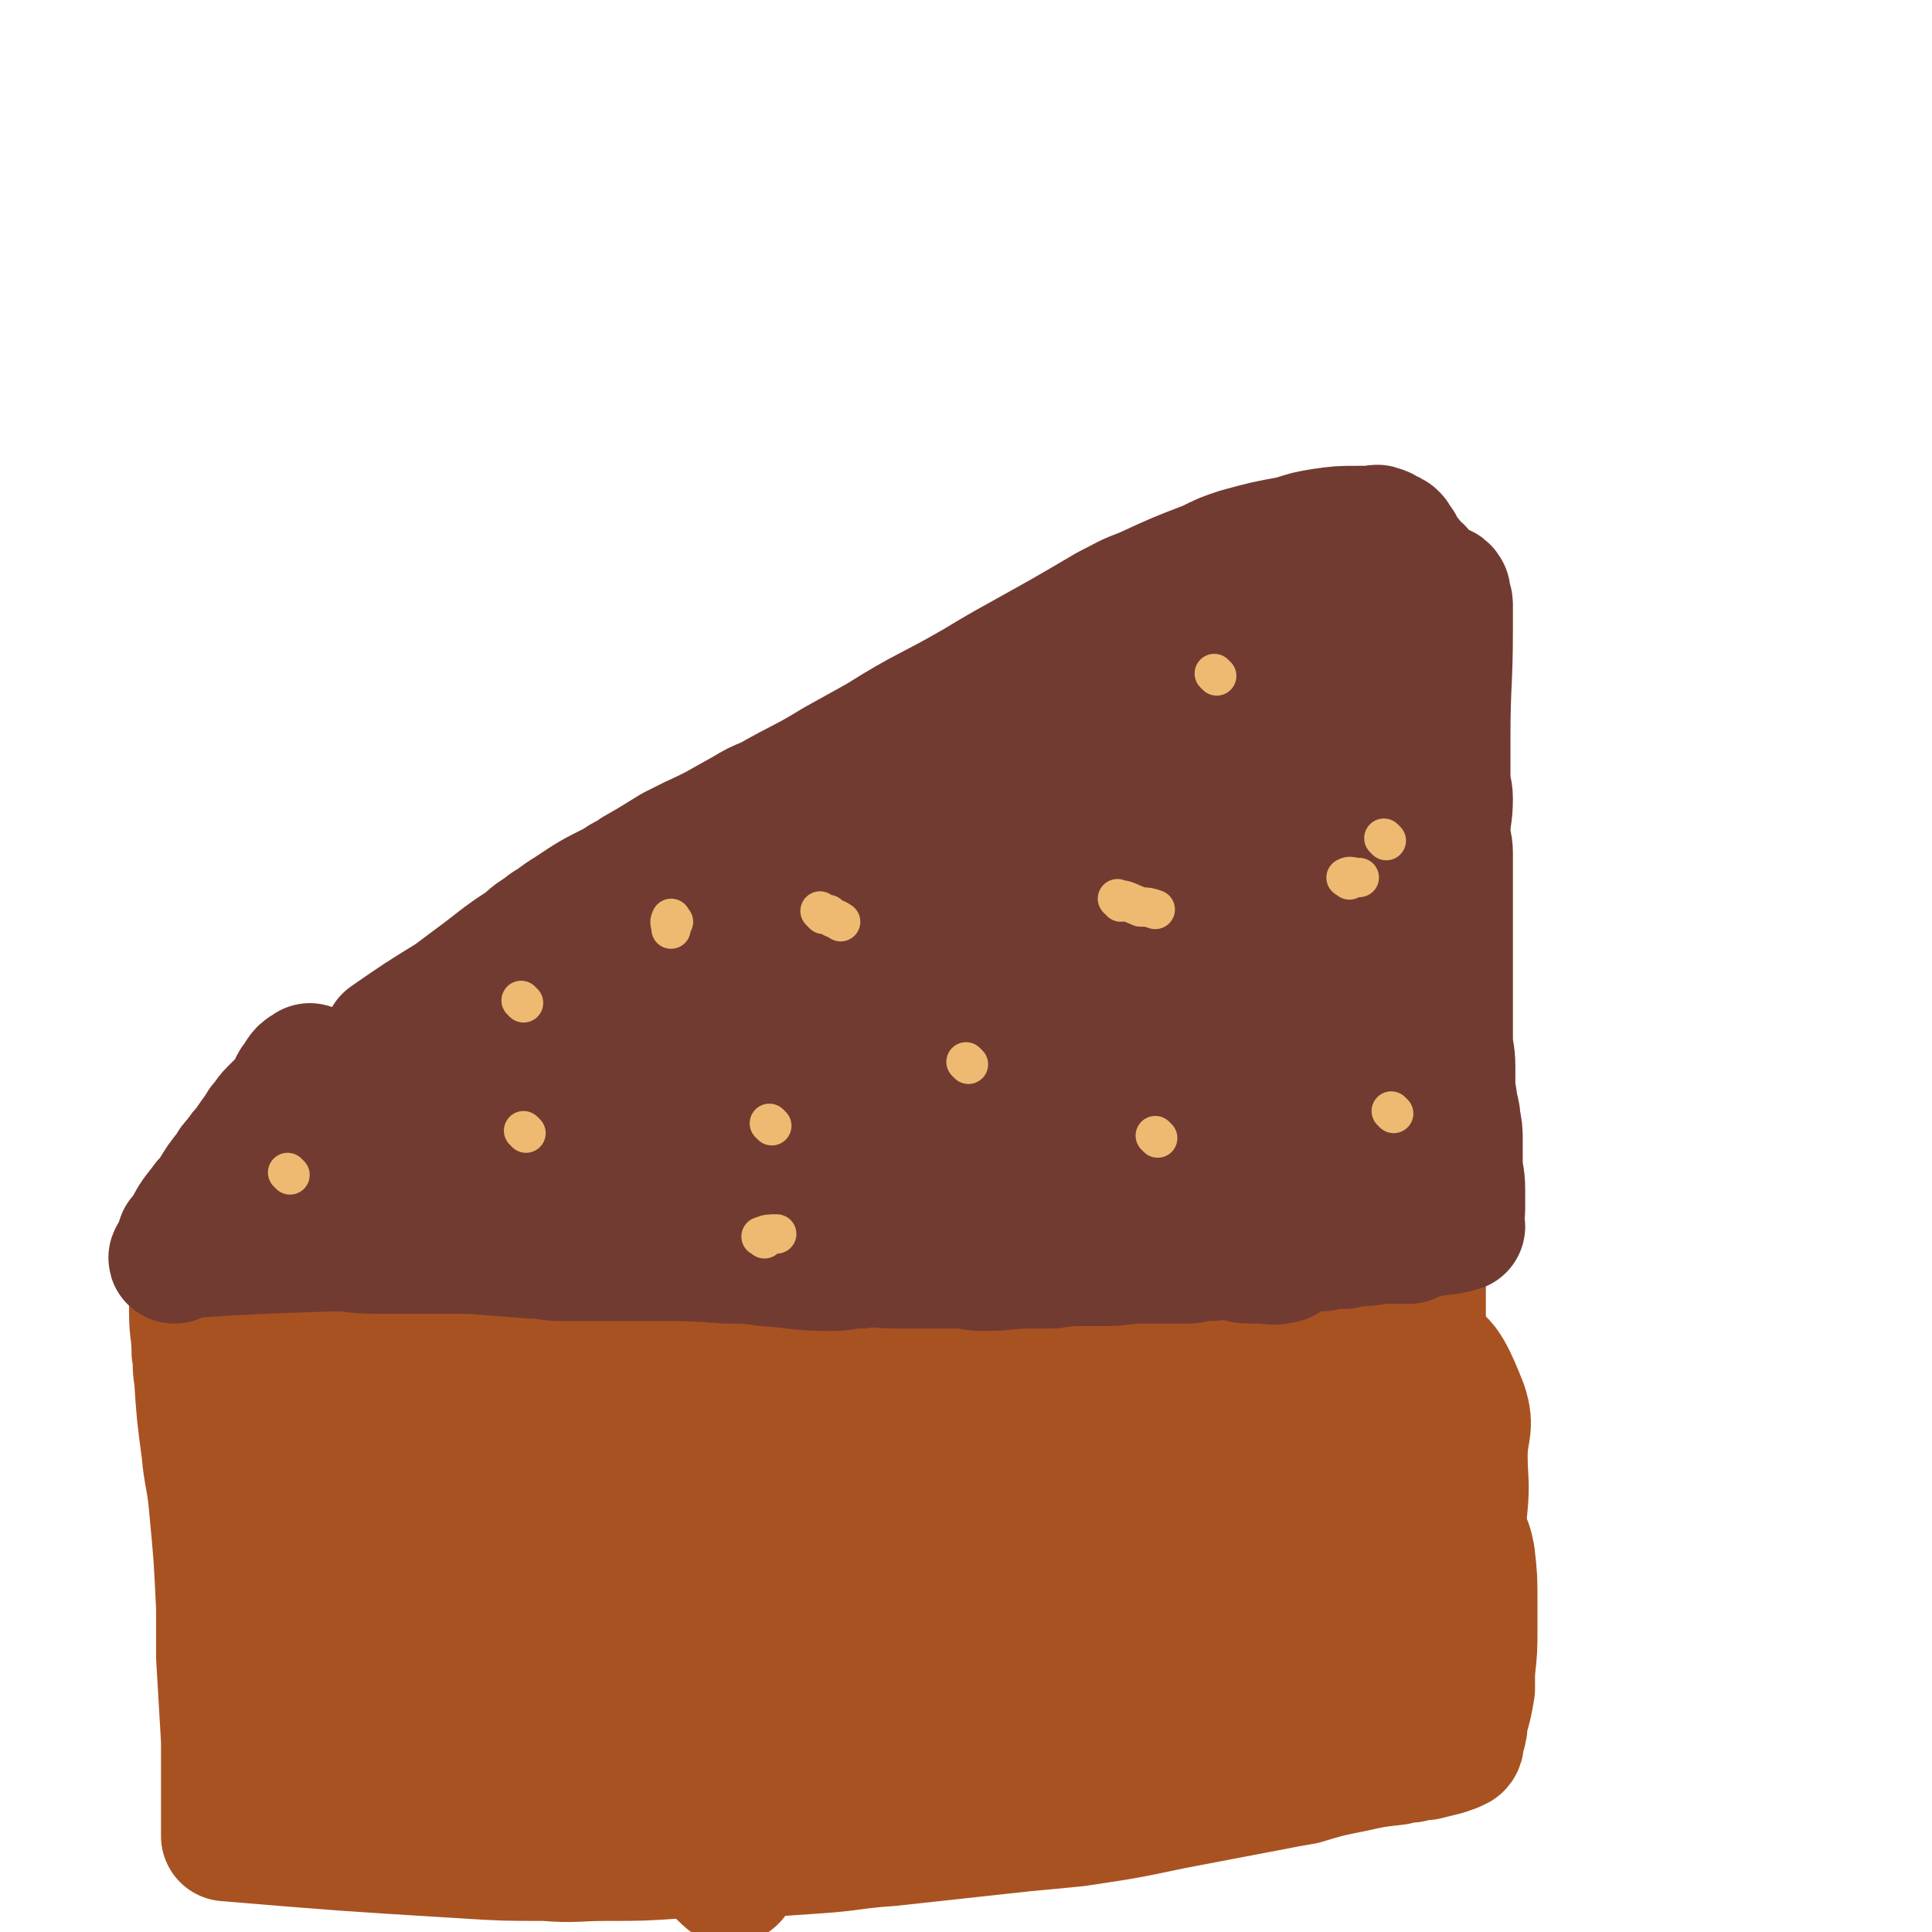
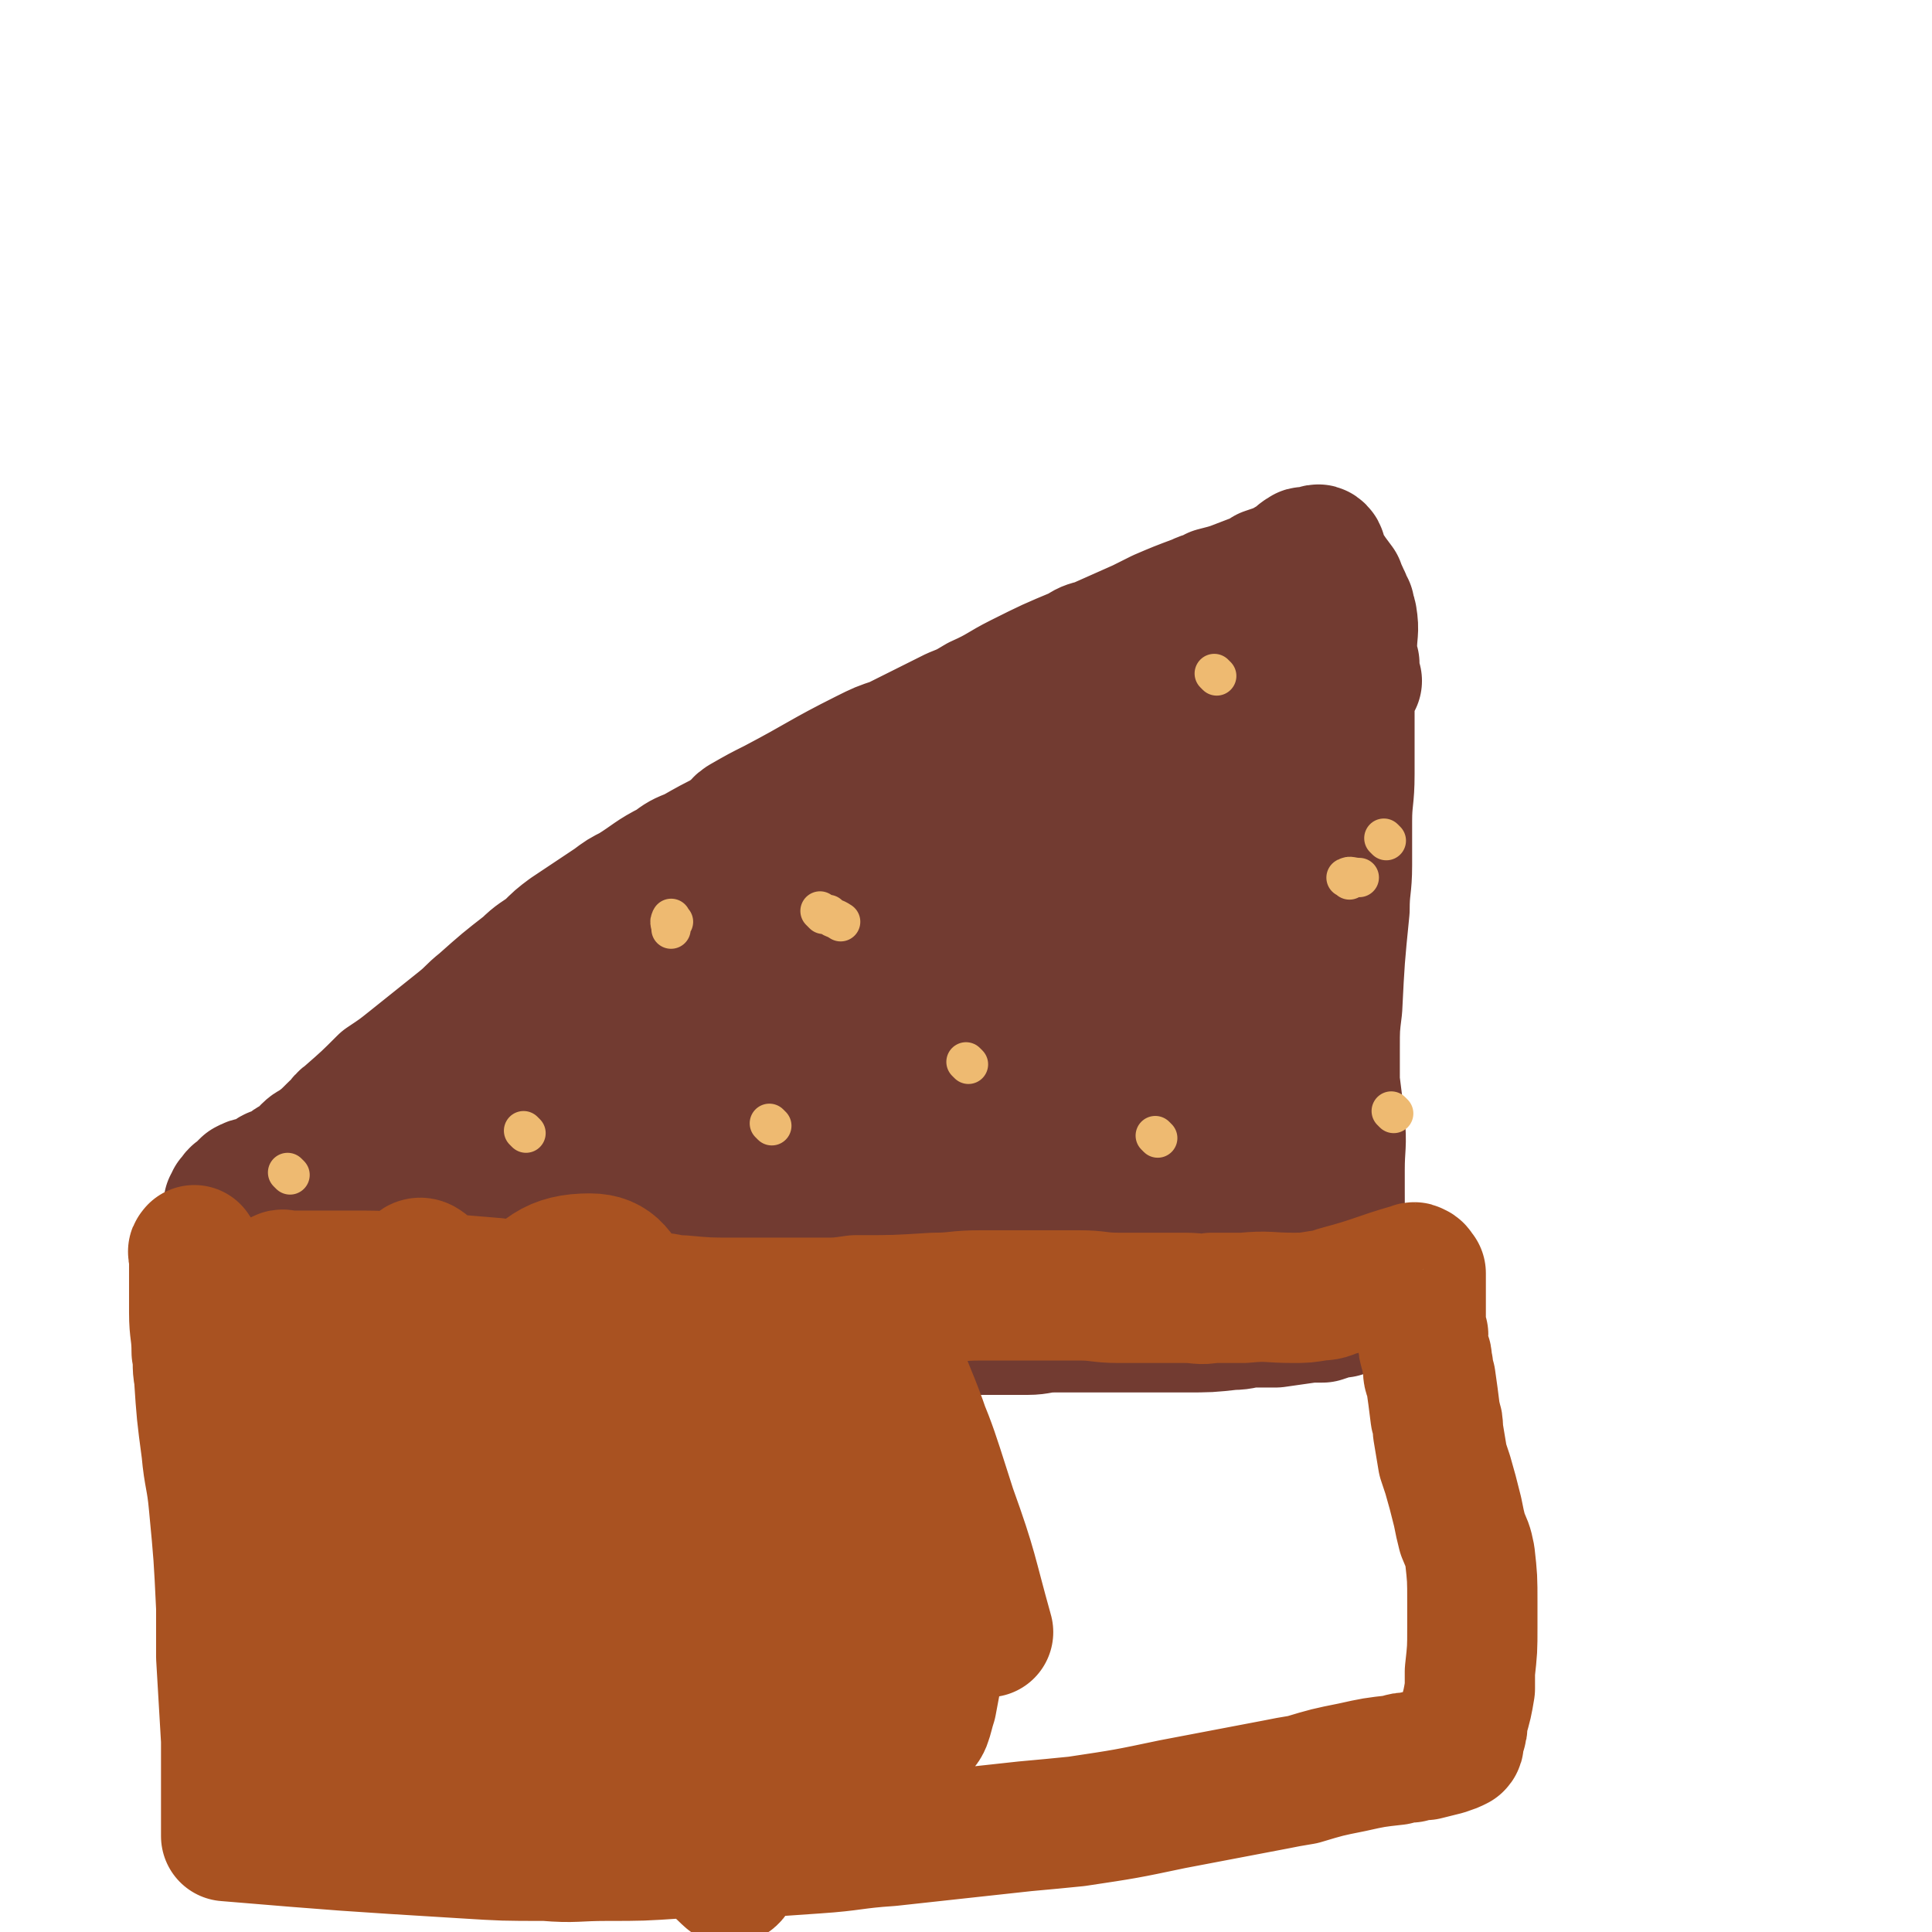
<svg xmlns="http://www.w3.org/2000/svg" viewBox="0 0 786 786" version="1.1">
  <g fill="none" stroke="#723B31" stroke-width="53" stroke-linecap="round" stroke-linejoin="round">
    <path d="M430,287c-1,-1 -1,-1 -1,-1 -1,-1 -1,0 -2,0 -41,24 -41,24 -82,48 -23,14 -23,14 -45,29 -7,5 -7,5 -14,11 -7,6 -7,6 -14,12 -13,13 -13,13 -26,26 -5,5 -6,5 -11,10 -11,12 -11,12 -20,24 -4,5 -3,5 -6,10 -6,9 -6,9 -12,17 -2,3 -1,3 -3,6 -4,5 -4,5 -9,10 -2,2 -2,1 -4,3 -2,2 -1,2 -3,4 -2,2 -3,2 -5,4 -2,2 -2,2 -3,3 -1,1 -2,2 -1,2 2,2 4,2 8,2 2,0 2,0 4,0 2,-1 1,-1 3,-2 4,0 4,0 8,-1 2,0 2,0 4,0 2,0 2,-1 4,-1 4,0 4,0 9,0 3,0 3,0 5,0 6,-1 6,-1 11,-1 3,0 3,0 7,0 6,0 6,0 12,0 9,0 9,1 17,1 6,0 6,0 11,0 12,1 12,1 24,1 6,0 6,0 12,0 12,0 12,0 23,-1 6,0 6,0 12,0 10,0 10,0 19,0 9,0 9,0 18,1 5,1 5,1 10,2 4,0 4,1 8,1 10,2 10,2 19,3 6,0 6,0 11,1 11,0 11,0 21,0 5,0 5,1 10,1 10,0 10,0 19,0 4,0 4,0 7,0 6,0 5,-1 11,-1 3,-1 3,0 5,-1 2,0 2,0 4,-1 5,-1 5,-1 9,-2 3,0 3,0 5,-1 9,-2 9,-3 19,-5 1,0 1,0 3,0 0,0 0,0 1,0 0,-2 0,-2 0,-4 0,-2 0,-2 0,-5 0,-7 1,-7 1,-15 1,-9 0,-10 0,-19 0,-16 0,-16 0,-31 0,-9 0,-9 1,-17 1,-20 1,-20 3,-40 0,-9 1,-9 1,-18 0,-9 0,-9 0,-18 0,-9 1,-9 1,-19 0,-3 0,-3 0,-7 0,-6 0,-6 0,-12 0,-2 0,-2 0,-5 0,-4 0,-4 0,-8 0,-2 0,-2 0,-4 0,-4 0,-4 -1,-8 0,-1 0,-1 -1,-1 -1,-1 -1,-1 -3,-1 -1,-1 -1,-1 -2,-1 -2,-1 -2,-1 -4,-2 -3,0 -3,-1 -5,-1 -7,-1 -7,-1 -14,-1 -4,0 -4,0 -8,0 -8,0 -8,-1 -16,-1 -5,0 -5,0 -10,1 -6,1 -6,0 -11,2 -14,4 -14,4 -27,10 -13,6 -13,6 -26,12 -11,6 -11,6 -22,12 -7,4 -6,5 -13,9 -14,8 -14,7 -28,15 -5,3 -5,3 -11,6 -9,6 -9,6 -17,11 -4,3 -4,4 -8,7 -8,6 -8,6 -17,11 -5,3 -5,3 -10,6 -10,7 -10,6 -20,14 -31,28 -30,28 -60,57 -4,4 -4,4 -7,8 -2,2 -3,2 -5,5 -1,2 -1,3 -2,6 -1,2 -1,2 -2,4 -1,4 -2,4 -2,8 0,2 0,2 1,4 3,3 3,3 6,6 3,2 3,2 6,4 3,3 3,3 7,5 8,5 8,5 16,9 4,2 4,1 9,2 10,3 10,3 20,5 5,1 5,1 11,1 13,0 13,-1 25,-2 7,-1 7,-1 13,-2 17,-5 17,-6 34,-10 9,-3 9,-3 19,-5 18,-3 18,-3 37,-5 10,-1 11,-1 21,-1 18,1 18,2 36,4 8,1 7,1 15,2 15,2 15,2 29,3 5,1 5,2 10,2 6,0 6,0 12,0 2,0 3,0 4,-1 2,-1 3,-2 3,-3 1,-2 1,-3 1,-5 0,-3 0,-3 -1,-6 0,-10 0,-10 -1,-21 0,-6 -1,-6 -1,-13 0,-11 0,-11 0,-22 0,-6 0,-6 0,-12 1,-17 2,-17 4,-33 0,-9 0,-9 1,-18 3,-27 2,-28 6,-55 0,-3 1,-3 2,-6 0,-1 -1,0 -2,0 -1,0 -1,1 -2,1 -3,1 -3,1 -5,2 -5,2 -5,3 -10,4 -11,4 -11,3 -23,6 -8,3 -7,3 -15,5 -19,4 -19,4 -38,7 -10,2 -10,1 -20,3 -23,7 -23,7 -46,14 -11,4 -11,4 -21,9 -19,10 -19,10 -37,21 -8,5 -8,5 -16,12 -14,13 -14,13 -28,27 -5,5 -6,5 -11,11 -7,7 -6,7 -13,15 -2,2 -2,2 -4,4 -2,2 -2,2 -3,4 -1,1 -2,2 -2,2 3,-1 4,-2 7,-3 5,-1 5,0 10,0 8,0 8,-1 16,0 21,2 21,3 43,6 12,2 12,2 23,4 21,4 21,4 43,8 10,1 11,1 21,2 17,1 17,1 34,1 7,0 7,0 14,0 11,0 11,-1 21,-1 3,0 3,0 6,0 2,0 2,0 4,0 1,0 2,0 2,-1 -9,-28 -15,-28 -18,-57 -2,-16 2,-17 7,-33 2,-9 1,-10 5,-18 3,-5 4,-4 7,-8 3,-4 3,-5 7,-7 6,-4 8,-6 14,-5 5,1 6,3 8,8 6,17 5,18 8,36 1,11 0,11 0,23 -1,29 0,29 -3,58 -1,10 -1,10 -4,19 -3,11 -2,16 -8,21 -2,2 -6,-3 -8,-7 -12,-33 -13,-33 -20,-67 -4,-19 -3,-20 -3,-39 0,-28 0,-28 4,-55 0,-5 1,-7 5,-10 4,-3 8,-4 11,-1 5,5 5,9 6,18 1,34 0,35 -3,69 -2,15 -1,15 -7,29 -10,24 -10,25 -26,45 -6,8 -9,12 -18,10 -16,-4 -19,-8 -32,-21 -9,-10 -9,-12 -10,-24 -4,-24 -4,-25 -1,-48 2,-13 2,-13 9,-24 10,-17 10,-18 24,-32 4,-4 6,-4 12,-4 12,-1 13,-1 25,1 4,1 6,1 7,5 1,11 0,13 -4,24 -5,11 -7,11 -16,19 -26,25 -26,26 -56,48 -13,10 -13,10 -29,16 -24,10 -24,11 -49,17 -9,2 -12,3 -19,-1 -9,-5 -13,-8 -13,-18 0,-12 3,-14 12,-25 24,-30 23,-34 54,-57 30,-22 34,-20 69,-33 13,-5 29,-14 29,-4 1,34 0,56 -27,93 -29,40 -40,34 -85,61 -28,18 -31,25 -61,28 -16,1 -25,-6 -29,-19 -6,-14 -2,-21 9,-36 22,-34 25,-35 56,-61 15,-13 17,-12 37,-17 32,-9 33,-8 66,-10 11,-1 16,-3 22,4 9,11 15,19 8,33 -17,33 -25,35 -57,62 -18,15 -20,12 -42,22 -32,14 -33,14 -66,26 -9,3 -10,4 -19,4 -10,1 -17,3 -20,-2 -4,-7 0,-13 6,-22 19,-27 20,-28 44,-52 11,-11 13,-8 26,-16 23,-13 22,-14 45,-25 12,-5 12,-4 25,-8 2,-1 5,-2 4,-1 -3,4 -6,5 -12,10 -9,8 -9,8 -19,15 -13,9 -13,10 -27,18 -20,11 -21,11 -41,22 -6,3 -6,3 -13,5 -4,1 -9,2 -9,0 0,-2 3,-6 9,-10 21,-17 21,-17 45,-32 13,-8 14,-8 29,-12 26,-8 27,-7 53,-11 8,-2 9,-3 15,0 6,2 13,7 9,10 -43,33 -51,33 -103,63 -4,2 -5,2 -10,3 -3,1 -8,3 -7,1 3,-6 7,-8 15,-16 8,-9 8,-9 17,-17 19,-18 19,-18 39,-36 8,-8 8,-7 16,-15 12,-10 11,-11 23,-22 3,-3 3,-2 6,-5 4,-4 4,-4 7,-8 1,-2 1,-2 3,-4 4,-5 4,-6 8,-10 3,-4 3,-4 7,-7 8,-8 8,-9 16,-17 5,-4 5,-4 9,-7 6,-5 5,-5 11,-9 10,-6 10,-7 21,-12 7,-3 8,-2 16,-5 2,-1 2,-1 4,-2 3,0 3,0 5,-1 1,-1 1,-1 2,-1 0,-1 -1,-1 -1,-2 0,-1 0,-1 0,-2 0,-2 0,-2 0,-3 0,-1 -1,-1 -1,-2 0,-1 0,-1 0,-2 0,-1 0,-1 0,-2 0,-7 1,-7 0,-13 0,-1 -1,-1 -1,-1 0,-1 0,-2 0,-3 0,0 -1,0 -1,-1 -1,-2 0,-2 -1,-3 -1,-3 -1,-2 -2,-5 -3,-4 -3,-4 -5,-7 -1,-2 -1,-2 -2,-3 -1,-2 0,-3 -1,-4 -1,-1 -1,0 -2,0 -1,0 -1,1 -2,1 -2,0 -2,-1 -3,0 -2,1 -2,2 -4,3 -5,3 -5,3 -11,5 -3,2 -3,2 -6,3 -8,3 -7,3 -15,5 -3,2 -3,1 -7,3 -8,3 -8,3 -15,6 -4,2 -4,2 -8,4 -9,4 -9,4 -18,8 -4,1 -4,1 -7,3 -12,5 -12,5 -24,11 -8,4 -8,5 -17,9 -5,3 -5,3 -10,5 -12,6 -12,6 -24,12 -6,2 -6,2 -12,5 -18,9 -18,10 -37,20 -6,3 -6,3 -13,7 -3,2 -2,3 -5,5 -8,4 -8,4 -15,8 -5,2 -5,2 -9,5 -8,4 -8,5 -16,10 -4,2 -4,2 -8,5 -9,6 -9,6 -18,12 -4,3 -4,3 -8,7 -4,3 -5,3 -9,7 -9,7 -9,7 -18,15 -5,4 -4,4 -9,8 -10,8 -10,8 -20,16 -5,4 -5,4 -11,8 -7,7 -7,7 -15,14 -3,2 -2,3 -5,5 -4,4 -4,4 -8,7 -1,1 -1,0 -3,2 -1,2 -1,3 -2,4 -2,1 -3,0 -4,1 -1,0 -1,1 -2,2 -1,1 -2,0 -4,2 -2,0 -2,0 -3,1 -3,2 -2,2 -5,3 -1,1 -1,0 -2,0 -1,0 -1,0 -3,1 -1,1 -1,1 -3,3 -2,1 -1,1 -3,3 0,0 0,0 0,1 -1,1 -1,1 -1,1 1,1 1,1 3,2 3,1 3,1 6,2 4,1 4,1 7,2 31,9 31,9 62,17 12,3 12,3 23,6 7,2 7,3 14,5 5,1 6,-1 11,0 6,1 6,2 13,3 14,3 14,2 29,5 6,1 6,1 12,2 14,2 14,1 29,2 6,1 6,1 13,1 13,1 13,1 27,1 6,1 6,1 13,2 13,0 13,0 26,0 6,0 6,1 13,1 12,0 12,0 24,0 5,0 5,-1 11,-1 10,0 10,0 19,0 4,0 4,0 8,0 9,0 9,0 18,0 4,0 4,0 8,0 10,0 10,0 19,-1 5,0 5,-1 9,-1 5,0 5,0 9,0 7,-1 7,-1 14,-2 2,0 2,0 5,0 3,-1 3,-1 6,-2 1,0 1,0 2,0 1,-1 1,-1 2,-1 0,-2 -1,-2 -1,-4 0,-6 0,-6 0,-12 0,-6 -1,-6 -1,-11 -1,-11 -1,-11 -1,-22 0,-4 0,-4 0,-8 0,-10 1,-10 0,-20 -4,-32 -4,-33 -10,-65 -1,-5 -3,-5 -5,-10 -2,-4 -1,-4 -3,-9 -1,-4 -1,-3 -3,-7 -2,-8 -2,-8 -4,-15 -1,-3 -1,-3 -1,-6 -2,-5 -2,-5 -4,-9 -1,-2 -1,-2 -3,-4 -4,-2 -4,-3 -9,-4 -2,-1 -3,-1 -6,-1 -4,0 -4,0 -8,1 -10,3 -10,3 -19,7 -5,3 -5,3 -10,6 -10,7 -10,7 -21,13 -4,3 -4,4 -9,6 -11,6 -11,6 -22,11 -7,4 -7,3 -14,7 -19,9 -18,9 -38,18 -12,5 -13,4 -26,10 -30,12 -29,12 -59,25 -15,6 -15,7 -29,13 -25,10 -25,9 -49,21 -10,4 -10,5 -19,10 -11,7 -11,7 -22,13 -2,1 -5,2 -4,2 2,-1 5,-2 10,-3 12,-5 12,-5 24,-9 30,-11 30,-11 61,-21 13,-4 13,-4 26,-8 16,-4 16,-3 32,-7 4,-1 4,-2 8,-3 3,0 7,0 7,0 -2,1 -6,1 -11,2 -8,2 -8,3 -16,5 -23,7 -23,7 -46,14 -10,3 -10,3 -20,6 -15,4 -15,4 -29,8 " />
  </g>
  <g fill="none" stroke="#A95221" stroke-width="53" stroke-linecap="round" stroke-linejoin="round">
    <path d="M80,510c-1,-1 -1,-2 -1,-1 -1,0 0,1 0,2 0,3 0,3 0,6 0,3 0,3 0,5 0,6 0,6 0,12 0,8 1,8 1,16 1,5 0,5 1,10 1,15 1,15 3,30 1,11 2,11 3,22 2,21 2,21 3,42 0,10 0,10 0,20 1,17 1,17 2,34 0,6 0,6 0,12 0,9 0,9 0,17 0,3 0,3 0,5 0,2 0,2 0,4 0,0 0,0 0,1 48,4 48,4 97,7 16,1 16,1 33,1 12,1 12,0 25,0 14,0 14,0 29,-1 28,0 28,0 56,-2 15,-1 15,-2 30,-3 27,-3 28,-3 55,-6 11,-1 11,-1 21,-2 20,-3 20,-3 39,-7 21,-4 21,-4 42,-8 5,-1 5,-1 11,-2 10,-3 10,-3 20,-5 9,-2 9,-2 18,-3 3,-1 3,-1 6,-1 3,-1 3,-1 6,-1 4,-1 4,-1 8,-2 3,-1 3,-1 5,-2 1,-1 0,-1 0,-2 0,-1 1,-1 1,-2 1,-3 1,-3 1,-6 2,-7 2,-7 3,-13 0,-4 0,-4 0,-7 1,-9 1,-9 1,-18 0,-5 0,-5 0,-10 0,-10 0,-10 -1,-19 -1,-5 -1,-4 -3,-9 -1,-4 -1,-4 -2,-9 -2,-8 -2,-8 -4,-15 -1,-3 -1,-3 -2,-6 -1,-6 -1,-6 -2,-12 0,-3 0,-3 -1,-6 -1,-8 -1,-8 -2,-15 -1,-2 -1,-2 -1,-5 -1,-3 0,-3 -1,-5 -1,-3 -1,-3 -1,-6 -1,-1 0,-1 0,-2 0,0 -1,0 -1,-1 0,-1 0,-1 0,-2 0,-2 0,-2 0,-4 0,-1 0,-1 0,-3 0,-3 0,-3 0,-7 0,-1 0,-1 0,-3 0,-1 0,-1 0,-2 0,-1 0,-1 0,-2 0,0 0,0 0,-1 -1,-1 -1,-2 -2,-2 -1,-1 -1,0 -2,0 -14,4 -14,5 -29,9 -4,1 -4,2 -8,2 -6,1 -6,1 -11,1 -10,0 -10,-1 -20,0 -6,0 -6,0 -13,0 -5,1 -5,0 -11,0 -14,0 -14,0 -27,0 -8,0 -8,-1 -16,-1 -20,0 -20,0 -40,0 -10,0 -10,1 -19,1 -16,1 -16,1 -32,1 -7,1 -7,1 -13,1 -13,0 -13,0 -25,0 -5,0 -5,0 -11,0 -11,0 -11,0 -22,-1 -5,0 -5,-1 -9,-1 -10,-1 -11,-1 -21,-1 -6,-1 -6,-1 -12,-1 -10,-1 -10,-2 -21,-3 -6,0 -6,0 -12,-1 -12,-1 -12,-1 -24,-2 -4,0 -4,0 -9,0 -10,0 -10,-1 -20,-1 -5,0 -5,0 -10,0 -3,0 -3,0 -7,0 -5,0 -5,0 -11,0 -2,0 -2,0 -4,0 -1,0 -2,-1 -3,0 -1,0 0,1 0,2 -1,4 -2,4 -2,8 -1,5 0,5 0,10 2,16 2,16 4,32 2,11 2,11 4,22 2,10 3,10 5,20 3,19 3,19 6,37 3,16 2,16 4,31 1,5 1,5 2,10 1,7 1,7 3,14 0,2 0,2 1,4 1,3 1,3 2,6 0,0 -1,0 -1,1 -1,1 -2,3 -3,3 -2,-1 -2,-2 -3,-4 -1,-4 -1,-4 -2,-8 -2,-13 -3,-13 -3,-26 -1,-18 0,-19 2,-37 1,-11 0,-11 2,-22 2,-12 2,-12 5,-24 7,-25 8,-25 16,-50 3,-9 2,-9 6,-18 4,-8 6,-18 10,-16 7,4 7,14 11,29 4,14 3,14 4,29 2,35 1,35 2,69 1,17 1,17 1,33 0,25 1,25 0,49 -1,7 0,7 -2,13 -3,7 -3,9 -9,13 -3,2 -5,1 -8,-1 -13,-8 -14,-9 -25,-19 -7,-7 -7,-7 -13,-15 -11,-15 -12,-15 -21,-31 -6,-9 -6,-9 -7,-20 -3,-22 -3,-23 -1,-46 1,-9 2,-10 8,-17 10,-12 11,-13 24,-19 7,-3 9,-5 15,-1 19,10 21,12 35,29 10,13 10,15 13,32 6,31 4,32 5,64 1,12 1,12 -3,23 -4,12 -4,18 -12,22 -5,2 -9,-2 -13,-9 -15,-34 -24,-35 -24,-73 -1,-67 3,-78 24,-137 3,-10 17,-8 24,-1 12,13 7,21 13,42 6,21 8,20 12,42 9,41 8,41 14,82 2,13 3,14 1,27 -2,12 -2,17 -8,24 -2,3 -7,1 -10,-3 -17,-28 -19,-29 -30,-60 -7,-20 -7,-21 -7,-42 2,-42 3,-43 11,-84 3,-15 2,-18 13,-28 11,-13 16,-18 31,-18 10,0 13,6 18,17 17,32 16,34 26,70 6,20 5,21 5,42 1,33 3,33 -2,66 -3,18 -4,21 -13,35 -2,3 -6,3 -9,0 -13,-17 -14,-19 -24,-39 -4,-11 -4,-12 -4,-24 0,-30 0,-31 5,-61 2,-15 2,-15 8,-29 9,-19 9,-19 20,-36 3,-4 4,-8 8,-7 10,4 14,5 20,16 7,12 5,15 7,30 2,19 2,19 1,39 -2,32 -2,32 -7,63 -2,12 0,14 -7,23 -7,12 -10,17 -21,19 -7,2 -11,-3 -15,-12 -17,-42 -17,-44 -27,-89 -4,-22 -3,-23 -1,-45 3,-25 4,-26 11,-50 2,-7 2,-12 7,-12 10,2 16,5 24,16 10,14 8,17 12,36 11,44 11,45 19,90 3,19 4,19 4,38 0,24 0,25 -4,48 -1,5 -3,10 -5,8 -13,-13 -24,-16 -25,-38 -5,-82 0,-92 11,-170 1,-6 11,-4 14,2 18,29 17,33 29,68 6,19 4,19 6,38 2,29 3,30 3,58 0,8 0,16 -3,15 -5,-3 -10,-10 -14,-21 -6,-18 -5,-19 -5,-37 1,-47 2,-48 7,-94 2,-11 1,-13 7,-20 9,-10 15,-18 24,-15 8,3 8,13 11,27 9,43 10,44 12,89 1,31 -1,32 -5,63 -1,8 -1,17 -6,15 -12,-7 -19,-14 -28,-33 -9,-18 -7,-20 -8,-41 -3,-34 -3,-35 1,-69 1,-14 1,-15 8,-26 7,-14 9,-21 20,-25 6,-3 10,3 13,11 12,29 11,30 17,62 2,13 1,14 0,28 -2,21 -2,21 -6,42 -2,6 -2,11 -6,10 -8,0 -12,-4 -17,-13 -7,-12 -6,-14 -7,-28 -2,-34 -2,-35 1,-69 2,-18 2,-20 9,-34 1,-3 5,-3 6,0 13,25 13,27 22,55 9,25 8,25 15,50 " />
-     <path d="M377,664c-1,-1 -2,-1 -1,-1 10,-42 7,-45 21,-84 2,-5 8,-10 11,-6 13,18 13,24 23,50 4,12 5,12 6,25 0,20 0,21 -3,40 -1,5 -3,11 -6,9 -11,-7 -15,-12 -23,-26 -6,-12 -5,-14 -6,-28 -2,-24 -2,-24 -1,-48 0,-7 -1,-10 4,-14 5,-5 11,-9 16,-4 14,14 15,19 24,42 6,15 4,16 5,33 2,24 3,24 2,47 -1,7 1,11 -5,14 -8,4 -14,6 -23,1 -10,-7 -11,-12 -15,-26 -10,-33 -9,-34 -13,-69 -1,-14 -2,-15 3,-28 6,-18 5,-30 18,-33 14,-4 21,6 35,20 12,11 12,13 18,29 10,27 10,28 14,55 1,11 1,13 -5,22 -9,14 -10,17 -24,25 -7,4 -11,4 -17,-1 -18,-13 -20,-15 -31,-34 -7,-12 -8,-13 -7,-27 1,-28 2,-30 10,-57 4,-10 4,-15 14,-17 16,-3 22,-2 37,7 14,8 13,12 19,27 12,29 24,32 18,59 -7,33 -27,61 -44,60 -15,-1 -15,-31 -19,-63 -3,-22 -2,-23 3,-45 7,-31 7,-32 21,-60 7,-14 9,-15 20,-25 4,-3 8,-6 11,-2 14,23 14,27 22,55 5,18 4,19 5,38 1,28 1,29 -2,58 0,8 1,12 -5,15 -9,5 -15,6 -24,1 -11,-7 -11,-12 -15,-25 -11,-32 -11,-33 -15,-66 -2,-15 -3,-16 3,-30 7,-20 7,-25 22,-38 11,-9 20,-13 30,-6 11,7 9,15 13,33 9,30 8,31 13,62 2,14 3,14 2,28 -1,18 -1,19 -6,35 -1,4 -5,7 -6,4 -13,-22 -14,-26 -22,-53 -5,-20 -5,-21 -4,-42 1,-29 2,-29 7,-57 2,-7 4,-16 8,-13 11,7 14,14 23,31 9,18 8,19 12,38 6,34 6,34 7,68 1,20 1,23 -3,41 0,2 -4,2 -5,0 -8,-15 -8,-16 -12,-34 -5,-17 -4,-17 -4,-35 0,-32 -8,-54 4,-64 8,-8 21,12 36,28 5,6 2,8 3,15 1,9 2,10 2,18 0,1 -1,0 -1,-1 -1,-18 -1,-18 -1,-37 0,-11 -1,-11 1,-22 2,-12 2,-22 7,-23 5,-1 9,9 13,19 3,9 0,10 0,20 0,10 1,11 0,21 0,2 -1,2 -2,5 0,0 0,0 0,0 " />
  </g>
  <g fill="none" stroke="#723B31" stroke-width="53" stroke-linecap="round" stroke-linejoin="round">
-     <path d="M127,436c-1,-1 -1,-2 -1,-1 -3,1 -3,2 -5,5 -2,2 -1,3 -2,5 -4,4 -4,4 -8,8 -2,2 -2,3 -4,5 -3,5 -3,4 -6,9 -2,2 -2,2 -4,5 -2,2 -2,2 -3,4 -4,5 -4,5 -7,10 -2,3 -2,2 -4,5 -4,5 -4,5 -7,11 -1,1 -1,1 -2,2 -1,3 -1,3 -2,6 -1,1 -2,2 -1,2 0,-1 1,-2 2,-2 31,-2 32,-2 63,-3 8,0 8,1 16,1 6,0 6,0 12,0 8,0 8,0 15,0 6,0 6,0 12,0 13,1 13,1 26,2 6,0 6,1 12,1 14,0 14,0 27,0 6,0 6,0 12,0 14,0 14,0 28,1 8,0 8,0 15,1 14,1 14,2 27,2 6,0 6,-1 12,-1 7,-1 7,0 14,0 13,0 13,0 26,0 5,0 5,1 10,1 10,0 10,-1 19,-1 5,0 5,0 9,0 7,-1 7,-1 15,-1 4,0 4,0 7,0 7,0 7,-1 14,-1 4,0 4,0 7,0 6,0 6,0 12,0 3,0 3,-1 7,-1 6,0 6,-1 13,0 2,0 2,1 5,1 2,0 2,0 5,0 4,0 4,1 8,0 2,0 2,-1 3,-2 3,-1 3,-1 6,-2 2,-1 2,-1 3,-1 3,0 3,0 5,0 4,-1 4,-1 9,-1 2,-1 2,-1 4,-1 5,0 5,0 10,-1 2,0 2,0 3,0 4,0 4,0 7,0 1,0 1,0 2,0 0,0 0,0 0,0 1,0 1,-1 2,-1 2,-1 2,-1 3,-1 8,-2 9,-1 16,-3 0,-1 -1,-1 -1,-2 0,-3 1,-3 1,-5 0,-2 0,-2 0,-4 0,-2 0,-2 0,-4 0,-6 -1,-6 -1,-11 0,-3 0,-3 0,-6 0,-1 0,-1 0,-3 0,-4 0,-4 -1,-9 0,-2 0,-2 -1,-4 0,-5 -1,-5 -1,-11 0,-3 0,-3 0,-6 0,-6 -1,-6 -1,-12 0,-4 0,-4 0,-7 0,-9 0,-9 0,-18 0,-4 0,-4 0,-8 0,-8 0,-8 0,-16 0,-5 0,-5 0,-9 0,-8 0,-8 0,-17 0,-4 -1,-4 -1,-8 0,-7 1,-7 1,-14 0,-4 -1,-4 -1,-8 0,-9 0,-9 0,-17 0,-22 1,-22 1,-44 0,-5 0,-5 0,-10 0,-2 -1,-2 -1,-4 0,-1 0,-1 0,-1 -1,-2 -2,-1 -4,-2 -2,-1 -2,0 -3,-1 -2,-1 -1,-2 -2,-3 -2,-3 -2,-3 -5,-5 -1,-1 -1,-1 -1,-2 -1,-1 -1,-1 -2,-2 -1,-2 -1,-2 -2,-4 -1,-1 -2,-1 -3,-2 0,0 1,-1 1,-1 -1,-1 -1,-1 -2,-1 -2,-1 -2,-2 -4,-2 -1,-1 -1,0 -3,0 -3,0 -3,0 -5,0 -8,0 -8,0 -15,1 -6,1 -6,1 -12,3 -11,2 -11,2 -22,5 -6,2 -6,2 -12,5 -13,5 -13,5 -26,11 -8,3 -7,3 -15,7 -17,10 -17,10 -35,20 -9,5 -9,5 -19,11 -19,11 -20,10 -39,22 -9,5 -9,5 -18,10 -13,8 -13,7 -27,15 -5,2 -5,2 -10,5 -11,6 -10,6 -21,11 -4,2 -4,2 -8,4 -8,5 -8,5 -15,9 -4,3 -4,2 -8,5 -10,5 -10,5 -19,11 -5,3 -4,3 -9,6 -5,4 -5,3 -9,7 -11,7 -11,8 -22,16 -4,3 -4,3 -8,6 -13,8 -13,8 -26,17 " />
-   </g>
+     </g>
  <g fill="none" stroke="#EEBA71" stroke-width="16" stroke-linecap="round" stroke-linejoin="round">
-     <path d="M213,408c-1,-1 -1,-1 -1,-1 " />
    <path d="M274,375c-1,-1 -1,-2 -1,-1 -1,1 0,2 0,4 " />
    <path d="M214,461c-1,-1 -1,-1 -1,-1 " />
    <path d="M118,478c-1,-1 -1,-1 -1,-1 " />
    <path d="M314,458c-1,-1 -1,-1 -1,-1 " />
-     <path d="M311,504c-1,-1 -2,-1 -1,-1 2,-1 3,-1 6,-1 " />
    <path d="M335,372c-1,-1 -2,-2 -1,-1 0,0 1,1 3,1 2,2 2,1 5,3 " />
-     <path d="M456,367c-1,-1 -2,-2 -1,-1 3,0 4,1 9,3 3,0 3,0 6,1 " />
    <path d="M471,463c-1,-1 -1,-1 -1,-1 " />
    <path d="M495,275c-1,-1 -1,-1 -1,-1 " />
    <path d="M567,453c-1,-1 -1,-1 -1,-1 " />
    <path d="M549,358c-1,-1 -2,-1 -1,-1 1,-1 2,0 5,0 " />
    <path d="M564,342c-1,-1 -1,-1 -1,-1 " />
    <path d="M394,433c-1,-1 -1,-1 -1,-1 " />
  </g>
</svg>